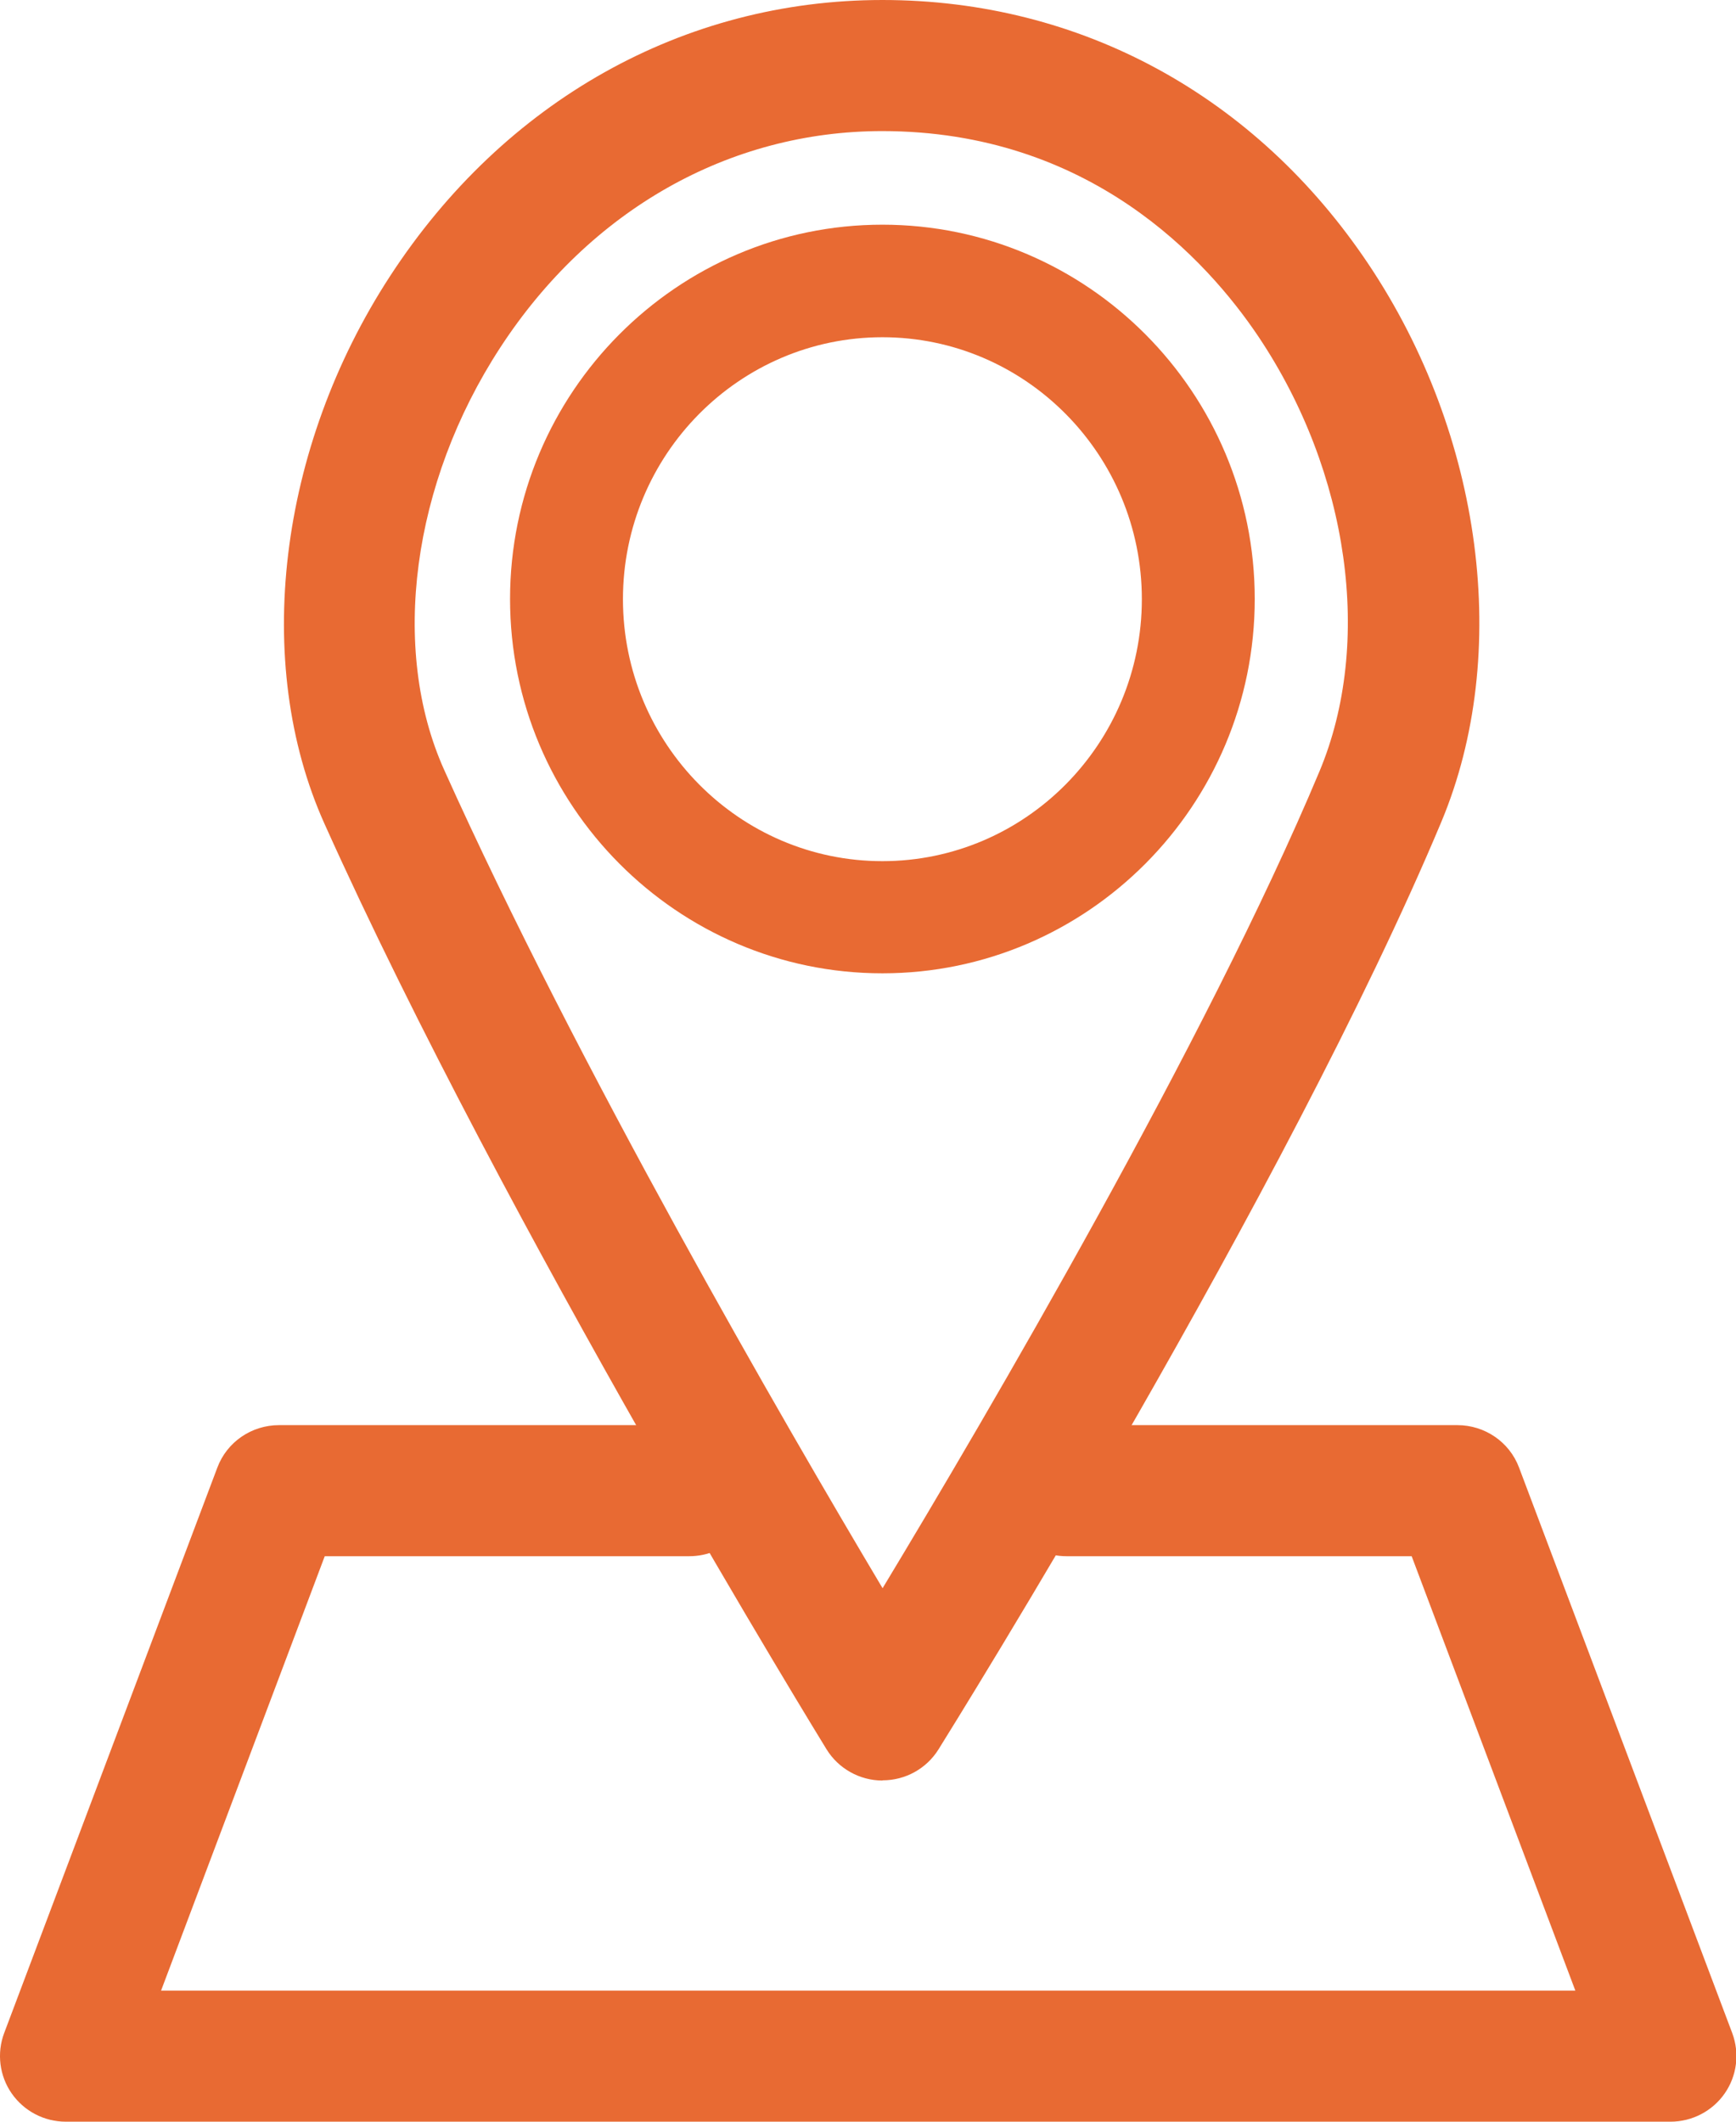
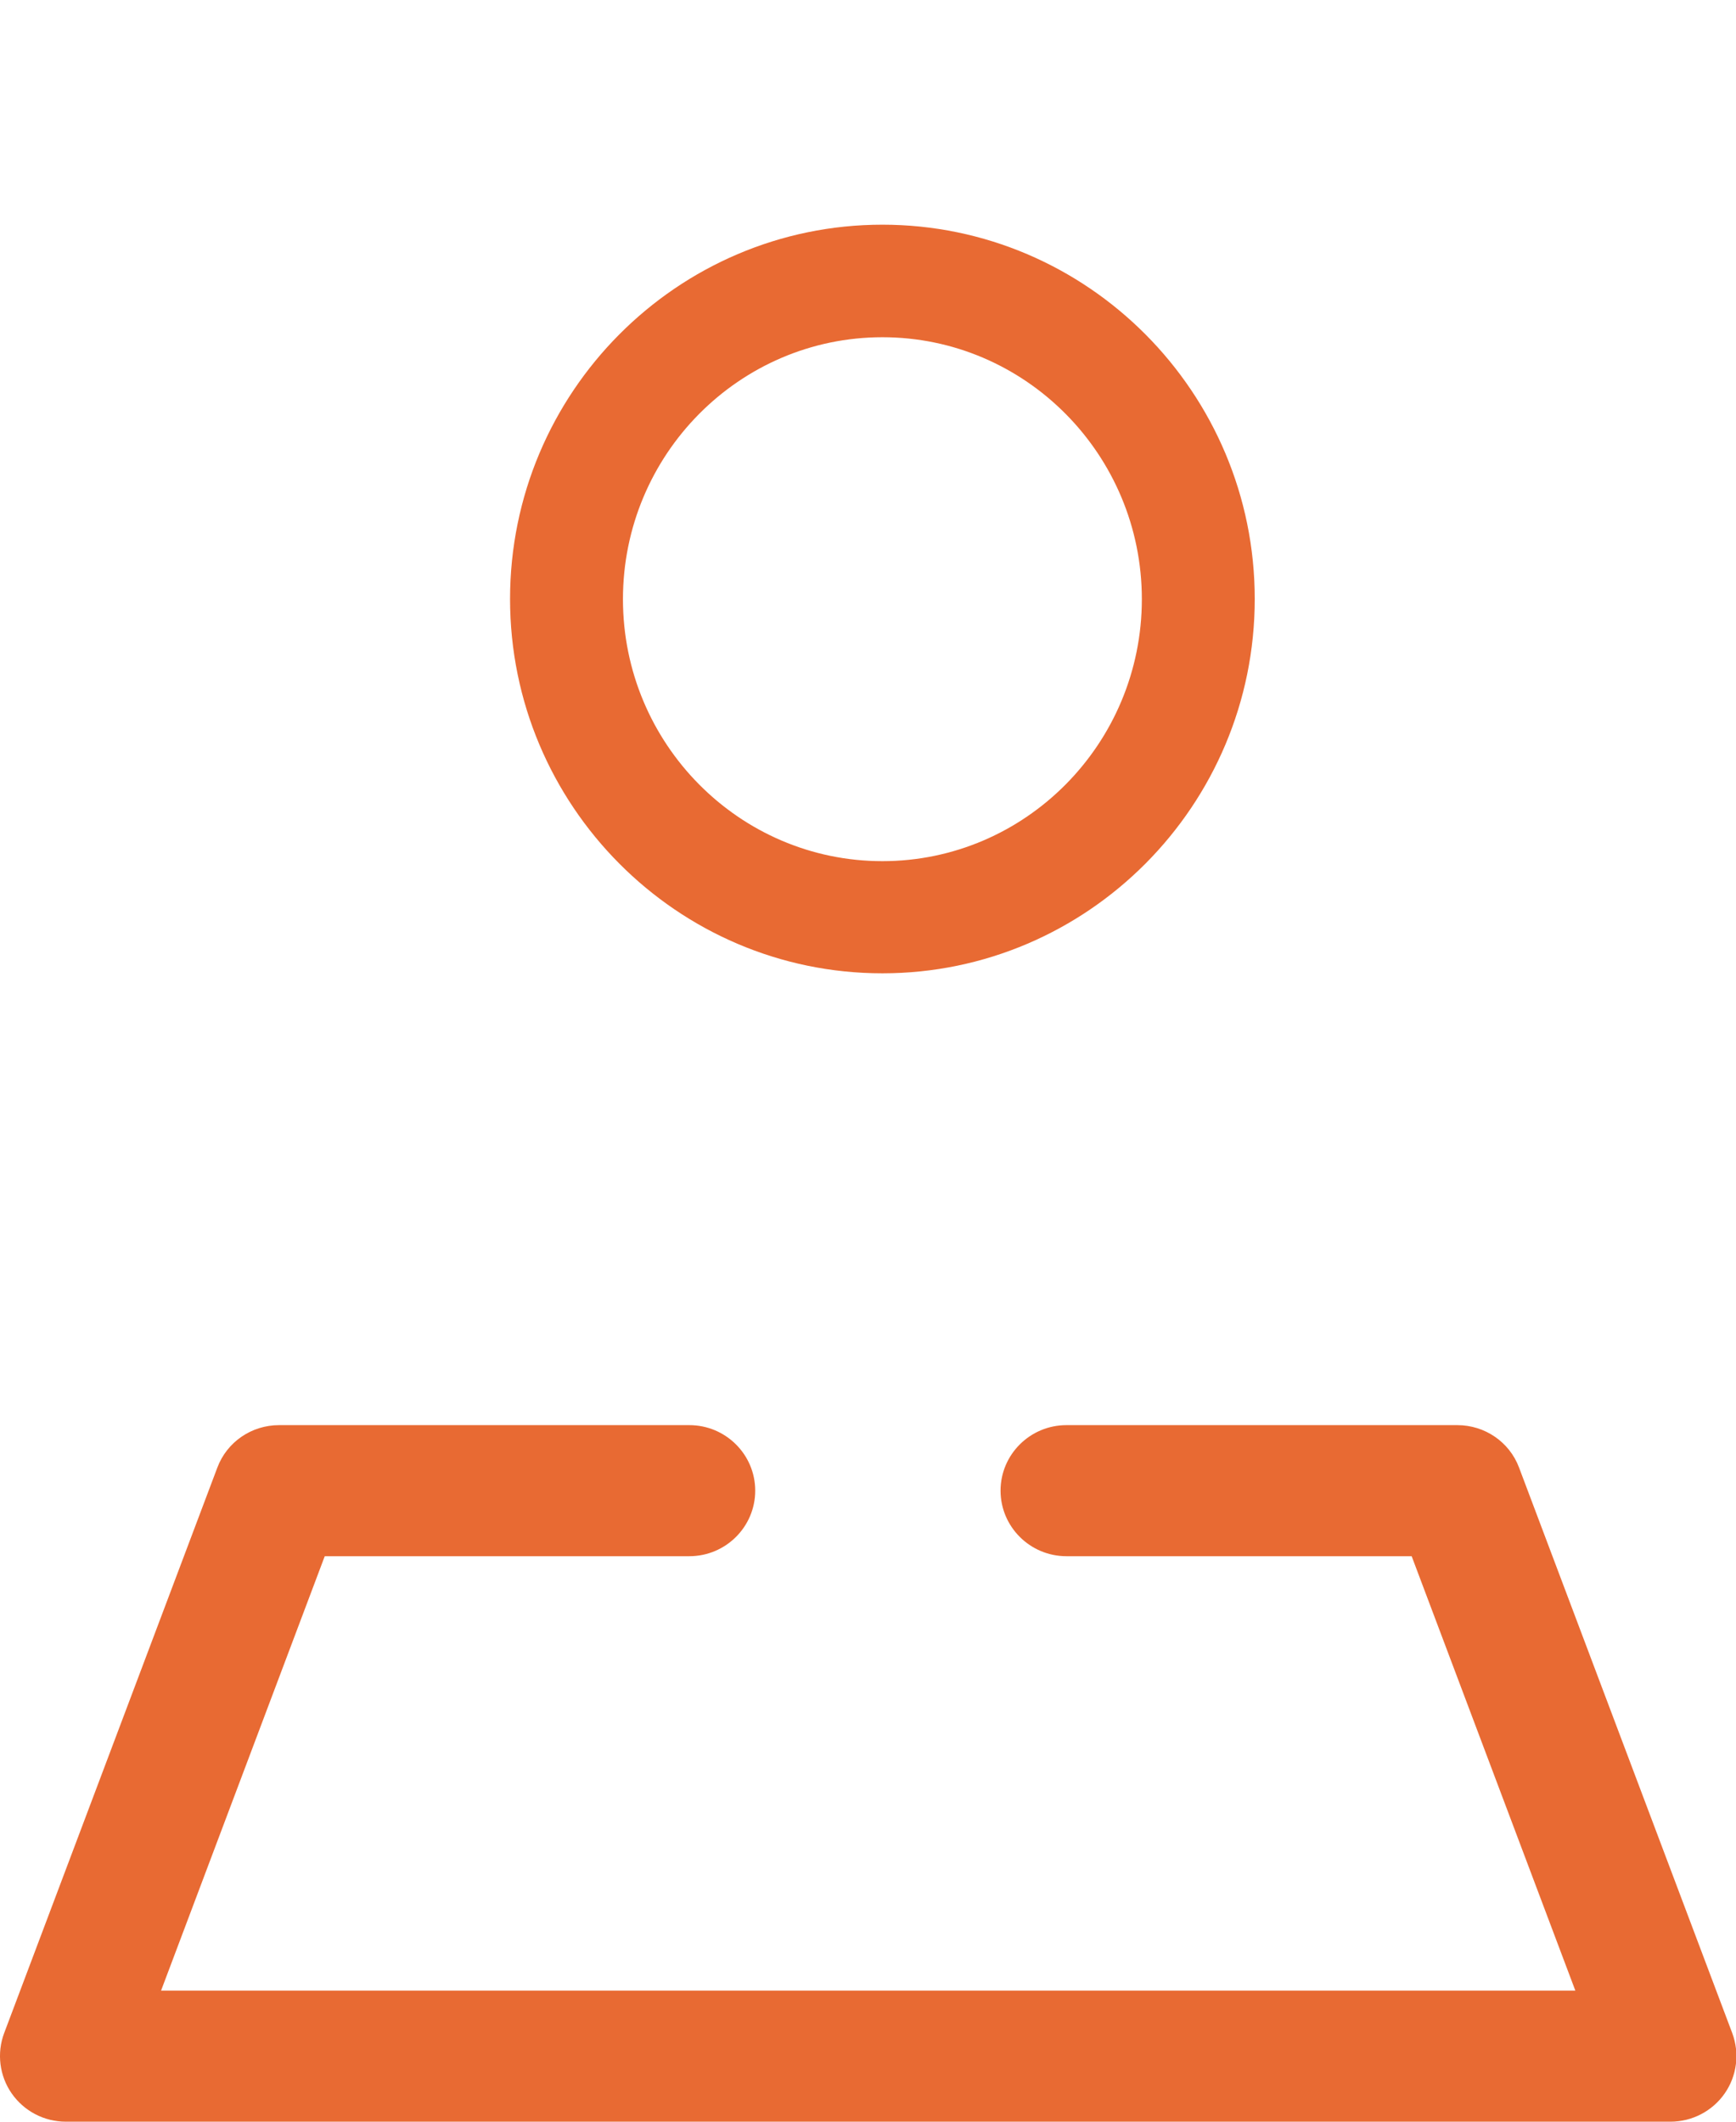
<svg xmlns="http://www.w3.org/2000/svg" width="90" height="110" viewBox="0 0 90 110" fill="none">
  <g clip-path="url(#clip0_2764_106)">
-     <path d="M45.746 92.312C44.566 92.312 43.464 91.691 42.849 90.691C42.683 90.419 26.248 63.693 16.816 42.695C13.08 34.366 14.416 23.231 20.22 14.319C26.14 5.223 35.446 0 45.746 0C56.046 0 65.117 4.99 70.941 13.688C76.881 22.561 78.363 33.91 74.725 42.608C66.746 61.655 49.384 89.526 48.653 90.701C48.028 91.701 46.936 92.302 45.756 92.302L45.746 92.312ZM45.746 6.796C37.806 6.796 30.588 10.883 25.936 18.018C21.351 25.046 20.21 33.648 23.029 39.919C29.915 55.238 40.645 73.76 45.756 82.342C51.13 73.44 62.562 53.947 68.404 39.996C71.194 33.337 69.955 24.493 65.244 17.455C62.572 13.475 56.495 6.796 45.726 6.796H45.746Z" fill="#E86A33" />
    <path d="M45.746 50.462C35.105 50.462 26.443 41.754 26.443 31.055C26.443 20.357 35.105 11.649 45.746 11.649C56.388 11.649 65.05 20.357 65.05 31.055C65.05 41.754 56.388 50.462 45.746 50.462ZM45.746 17.484C38.334 17.484 32.296 23.571 32.296 31.065C32.296 38.56 38.334 44.647 45.746 44.647C53.16 44.647 59.197 38.56 59.197 31.065C59.197 23.571 53.16 17.484 45.746 17.484Z" fill="#E86A33" />
    <path d="M86.587 110H3.415C2.293 110 1.249 109.456 0.605 108.534C-0.029 107.622 -0.175 106.447 0.215 105.408L11.267 76.09C11.764 74.76 13.042 73.887 14.466 73.887H35.739C37.622 73.887 39.153 75.411 39.153 77.284C39.153 79.158 37.622 80.682 35.739 80.682H16.836L8.35 103.205H81.671L73.185 80.682H55.286C53.404 80.682 51.872 79.158 51.872 77.284C51.872 75.411 53.404 73.887 55.286 73.887H75.555C76.979 73.887 78.257 74.76 78.754 76.09L89.806 105.408C90.196 106.457 90.049 107.622 89.415 108.534C88.781 109.447 87.728 110 86.606 110H86.587Z" fill="#E86A33" />
  </g>
  <defs>
    <clipPath id="clip0_2764_106">
      <rect width="90" height="110" fill="white" />
    </clipPath>
  </defs>
</svg>